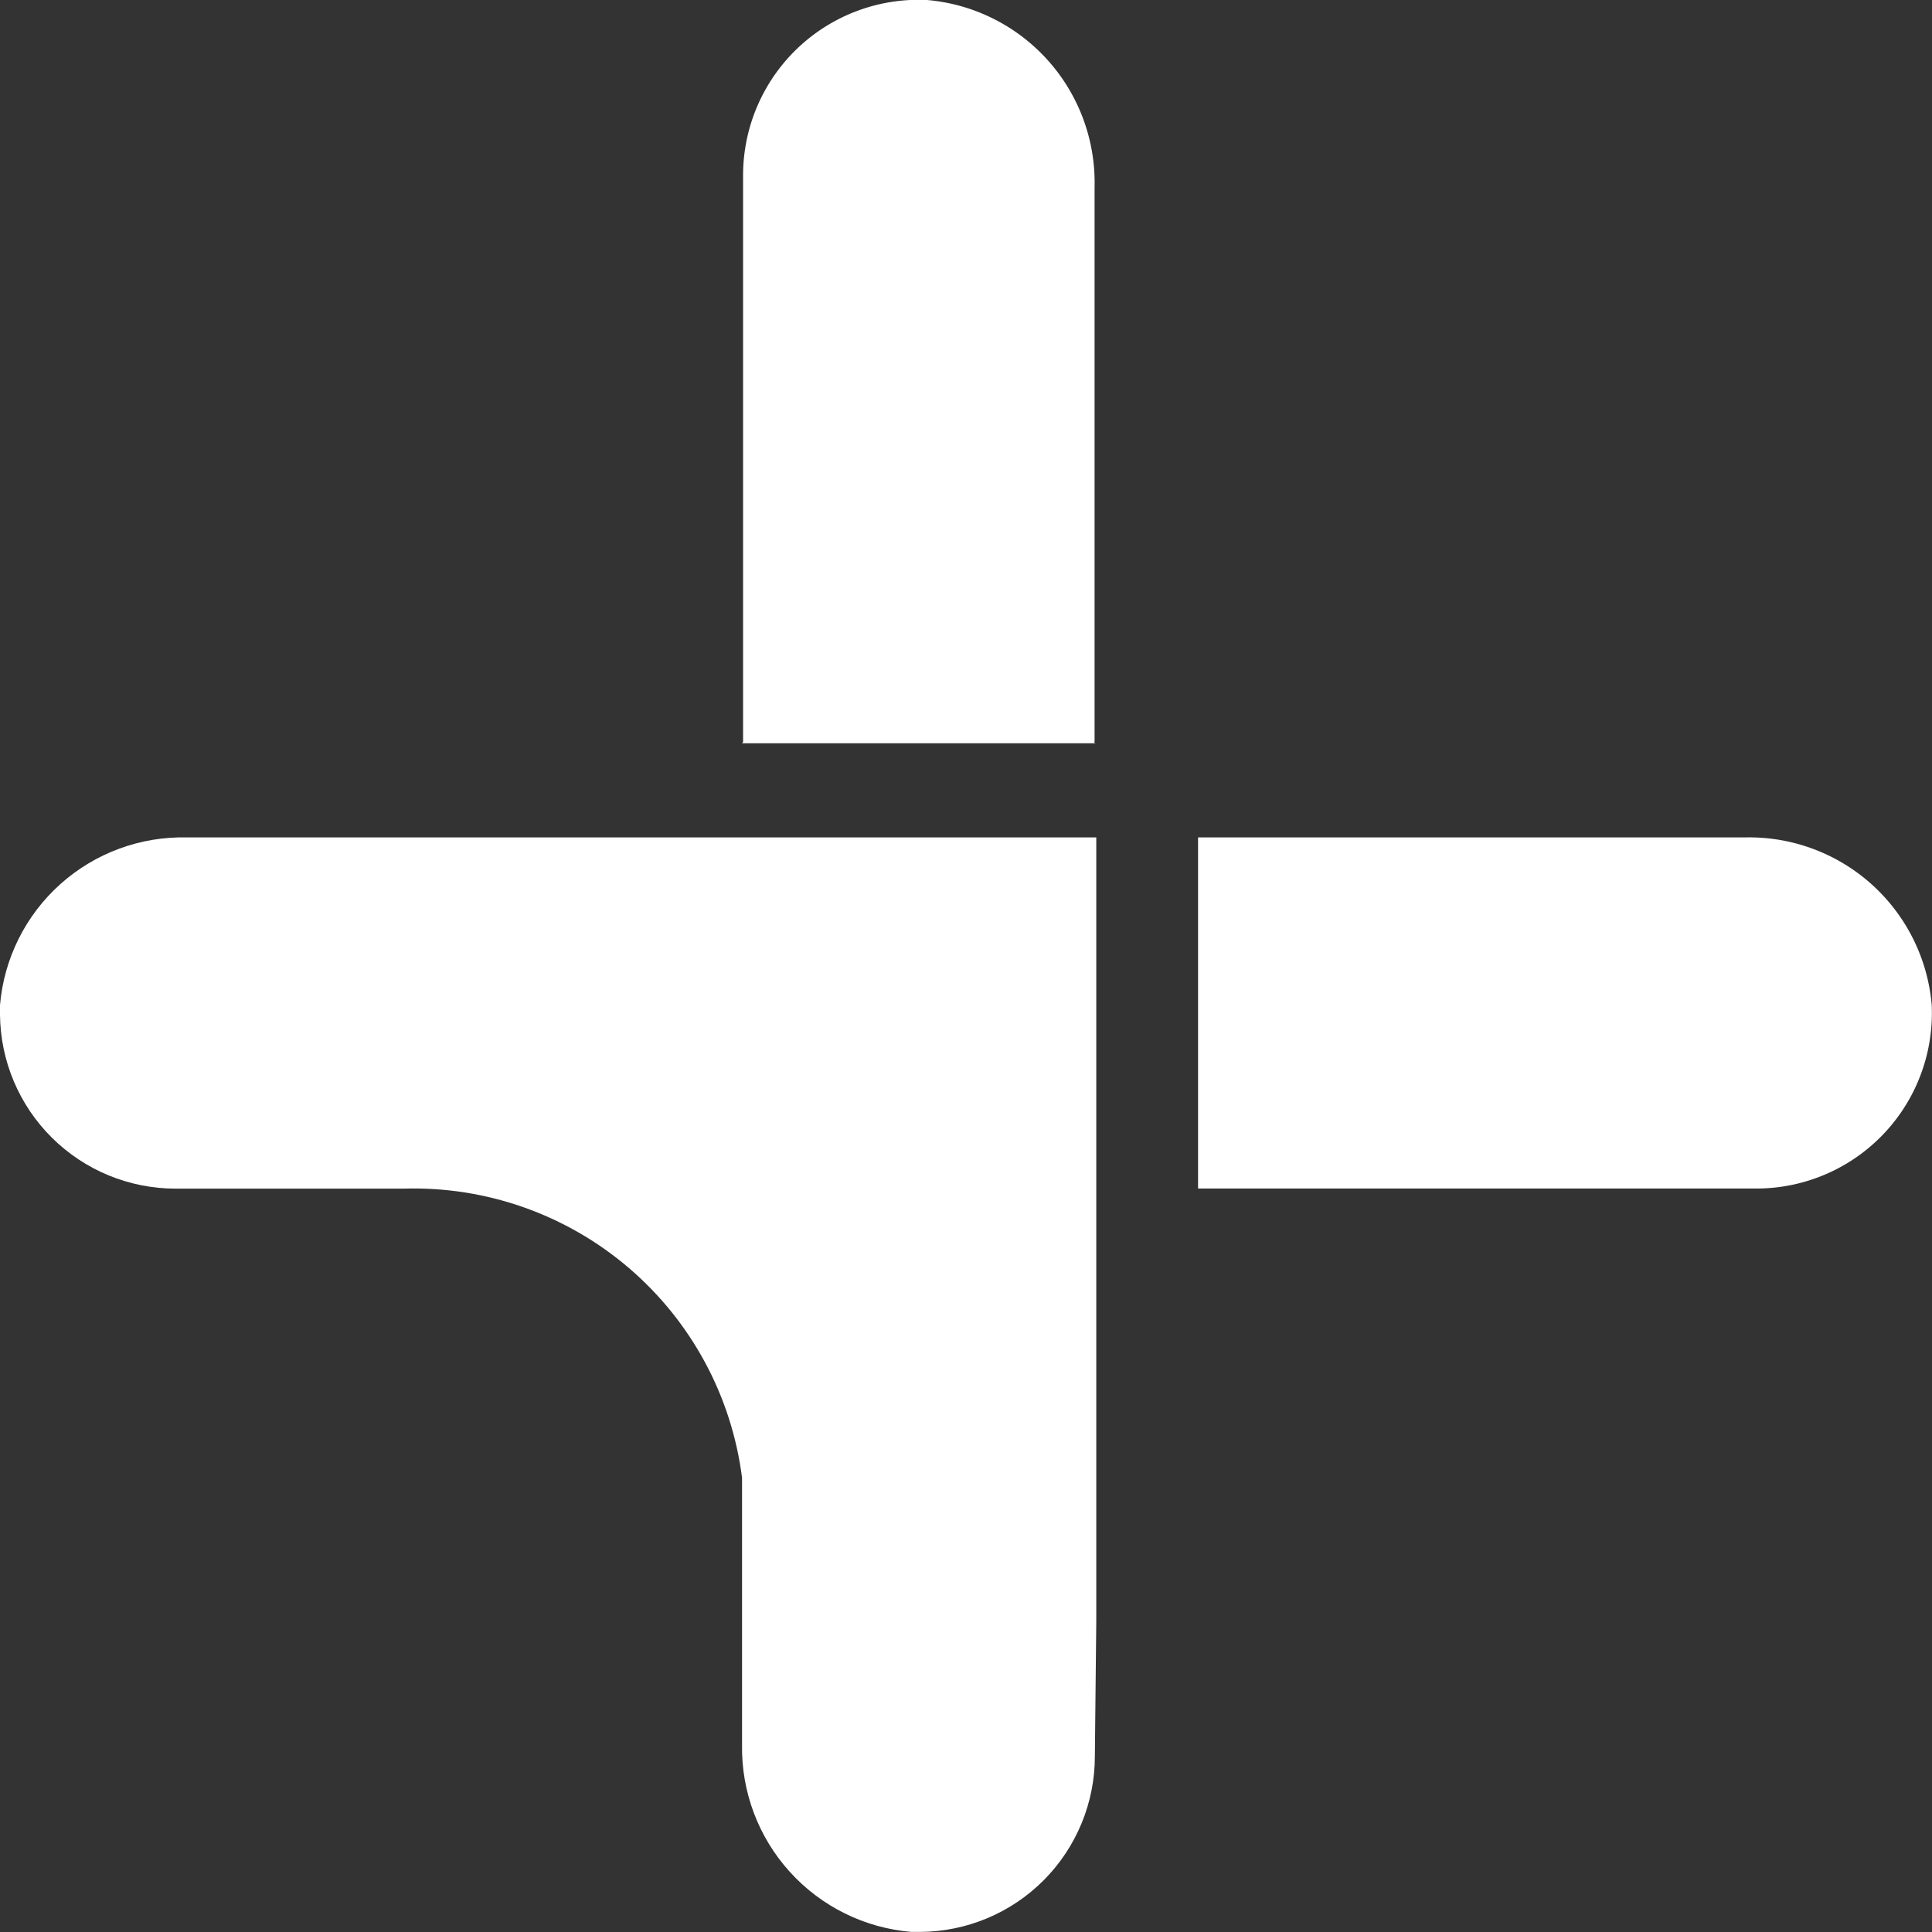
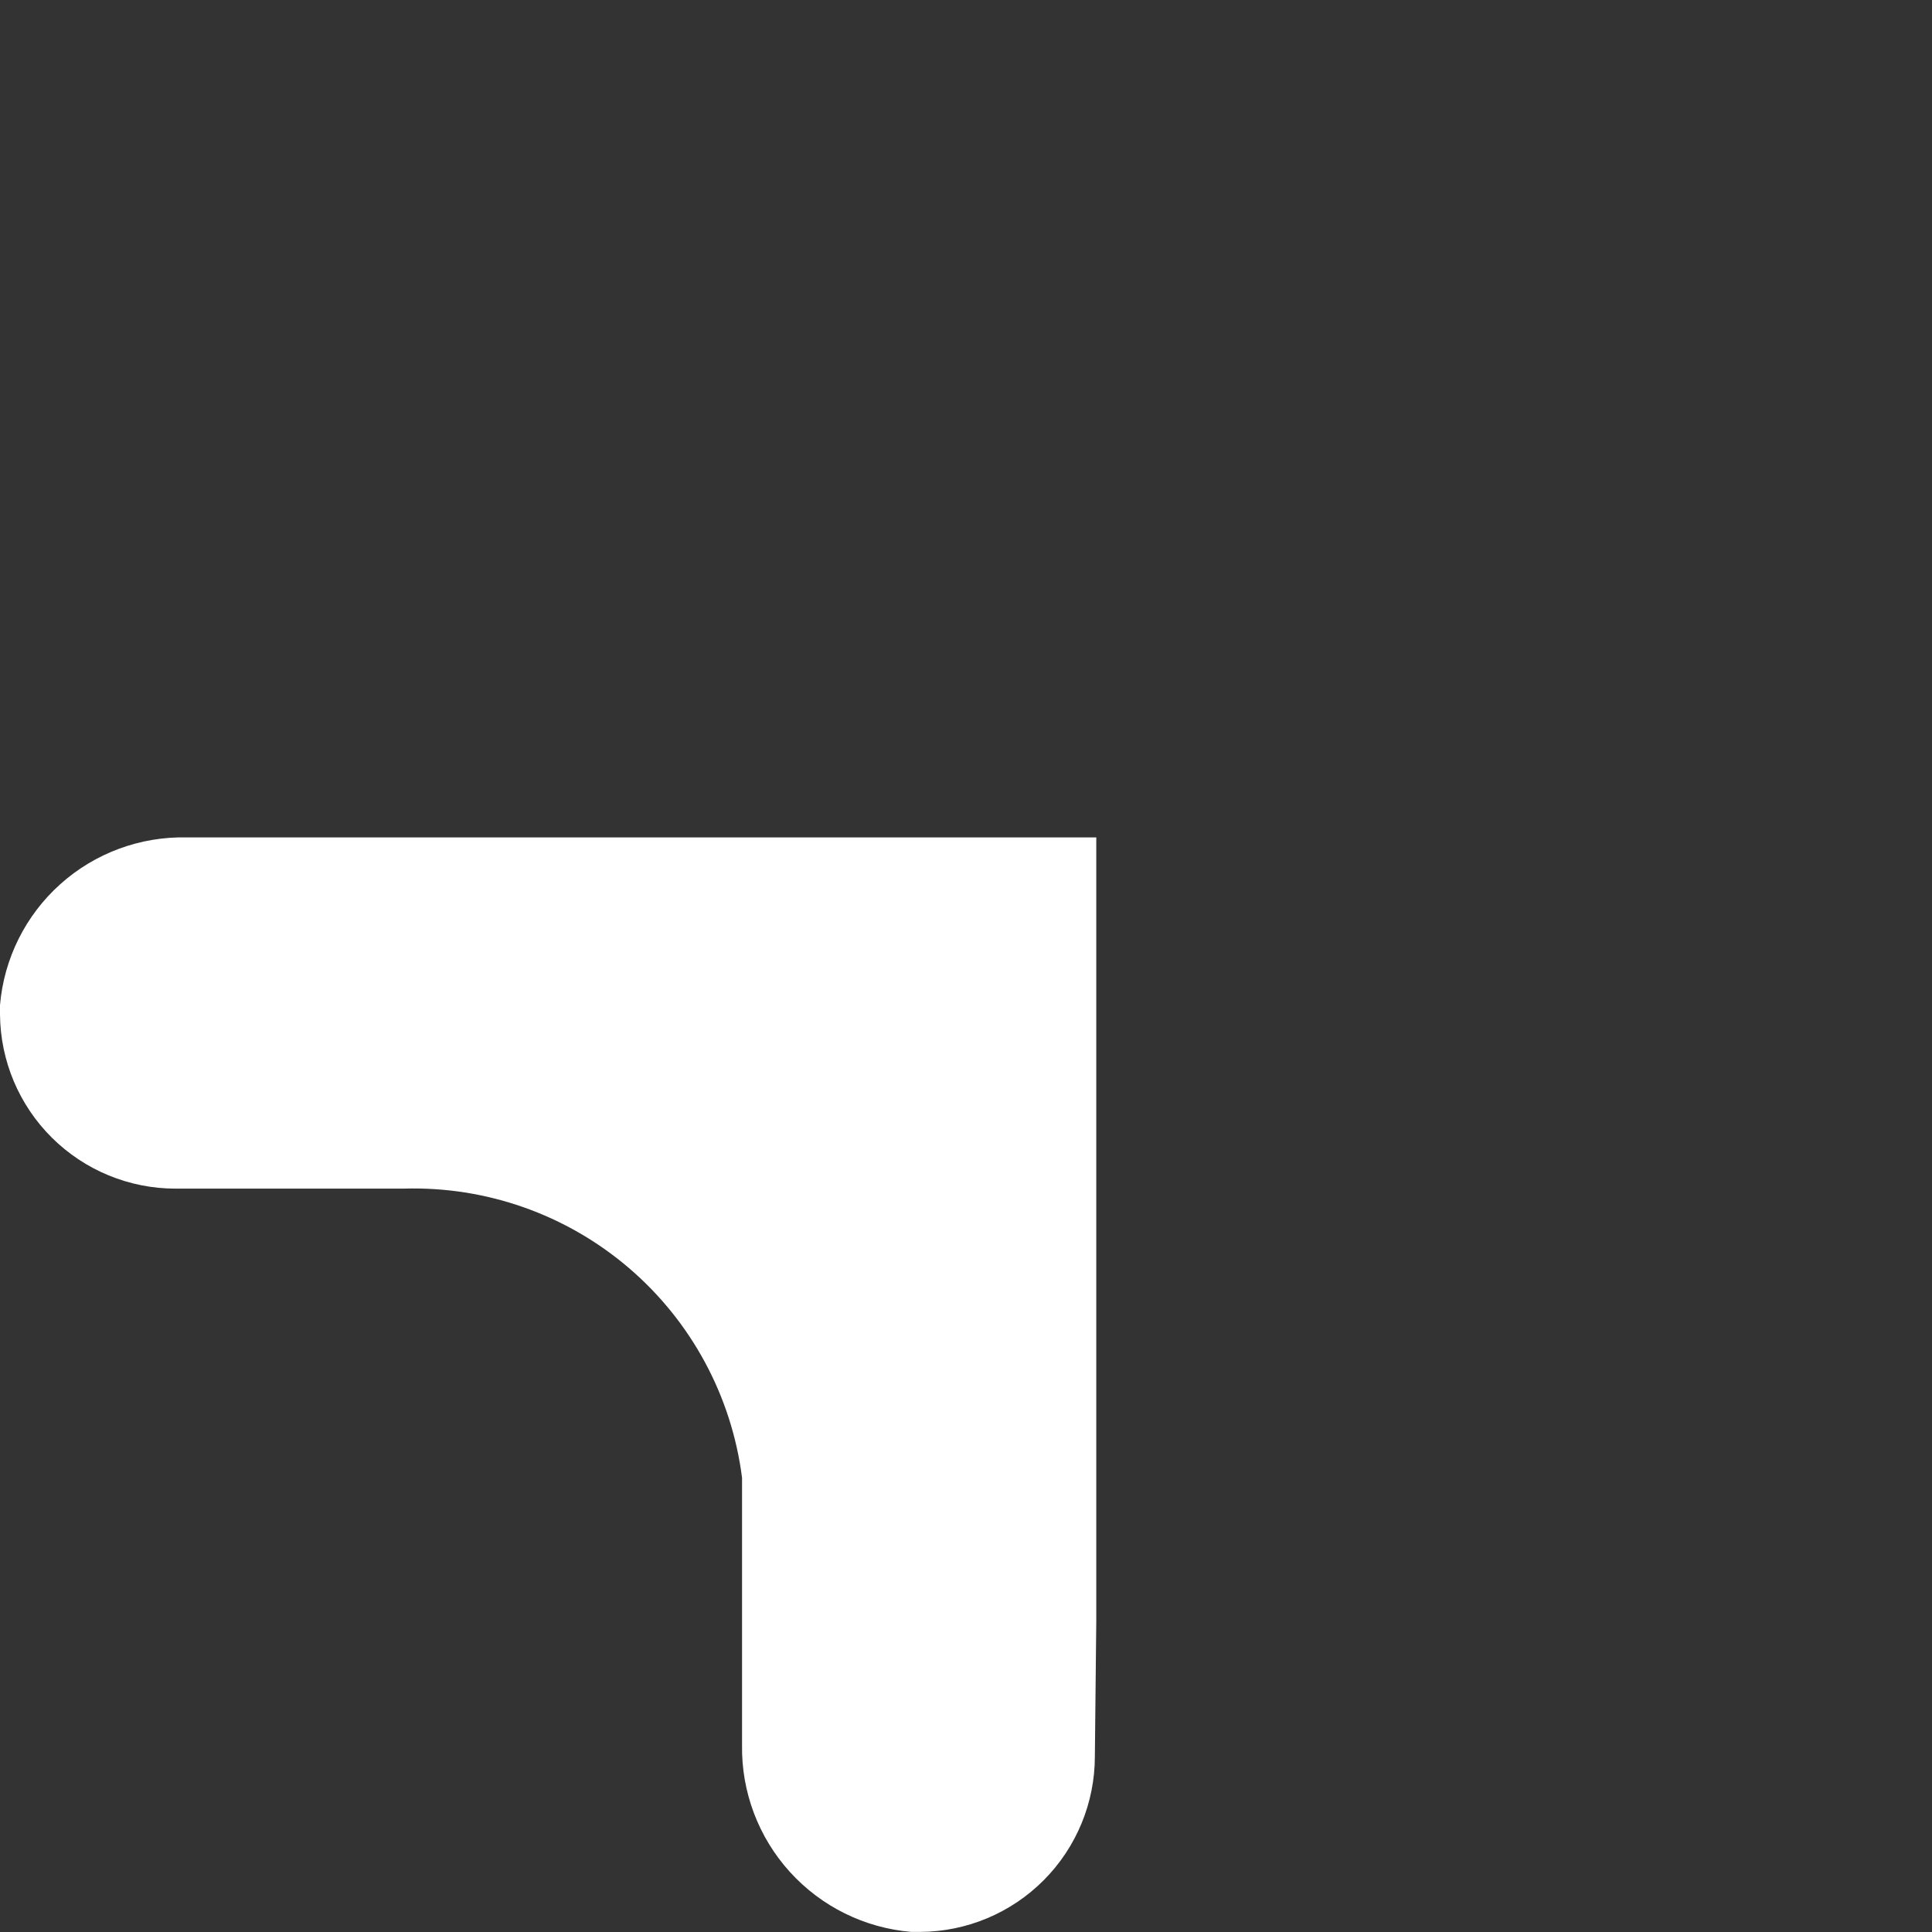
<svg xmlns="http://www.w3.org/2000/svg" width="20.48" height="20.48" viewBox="0 0 20.48 20.48">
  <rect x="0" y="0" width="20.48" height="20.48" fill="#333333" stroke="none" />
  <defs>
    <clipPath id="clip-path">
-       <rect id="Rectangle_12" data-name="Rectangle 12" width="20.48" height="20.48" fill="#fff" />
-     </clipPath>
+       </clipPath>
    <clipPath id="clip-path-2">
      <path id="Path_47" data-name="Path 47" d="M7.863,17.822H1.982A1.943,1.943,0,0,0,0,19.6c0,.024,0,.047,0,.071V19.7a1.861,1.861,0,0,0,1.861,1.845H4.278a3.509,3.509,0,0,1,3.588,3.065c0,1.435,0,2.834,0,2.834a1.957,1.957,0,0,0,1.795,1.98l.071,0h.024a1.861,1.861,0,0,0,1.85-1.861l.018-1.715V17.822Z" transform="translate(0 -17.822)" fill="#fff" />
    </clipPath>
  </defs>
  <g id="Group_22" data-name="Group 22" transform="translate(0 0)">
    <g id="Group_19" data-name="Group 19" transform="translate(0 0)">
      <g id="Group_18" data-name="Group 18" clip-path="url(#clip-path)">
-         <path id="Path_45" data-name="Path 45" d="M31.3,17.823H25.5v3.722h5.918A1.861,1.861,0,0,0,33.277,19.6a1.942,1.942,0,0,0-1.98-1.777" transform="translate(-12.8 -8.946)" fill="#fff" />
        <path id="Path_46" data-name="Path 46" d="M19.526,7.863V1.983A1.943,1.943,0,0,0,17.749,0,1.861,1.861,0,0,0,15.8,1.861v6a.018.018,0,0,1-.018.018h3.758a.018.018,0,0,1-.018-.018" transform="translate(-7.923 0)" fill="#fff" />
      </g>
    </g>
    <g id="Group_21" data-name="Group 21" transform="translate(0 8.877)">
      <g id="Group_20" data-name="Group 20" clip-path="url(#clip-path-2)">
        <rect id="Rectangle_13" data-name="Rectangle 13" width="11.621" height="11.603" transform="translate(0 0)" fill="#fff" />
      </g>
    </g>
  </g>
</svg>